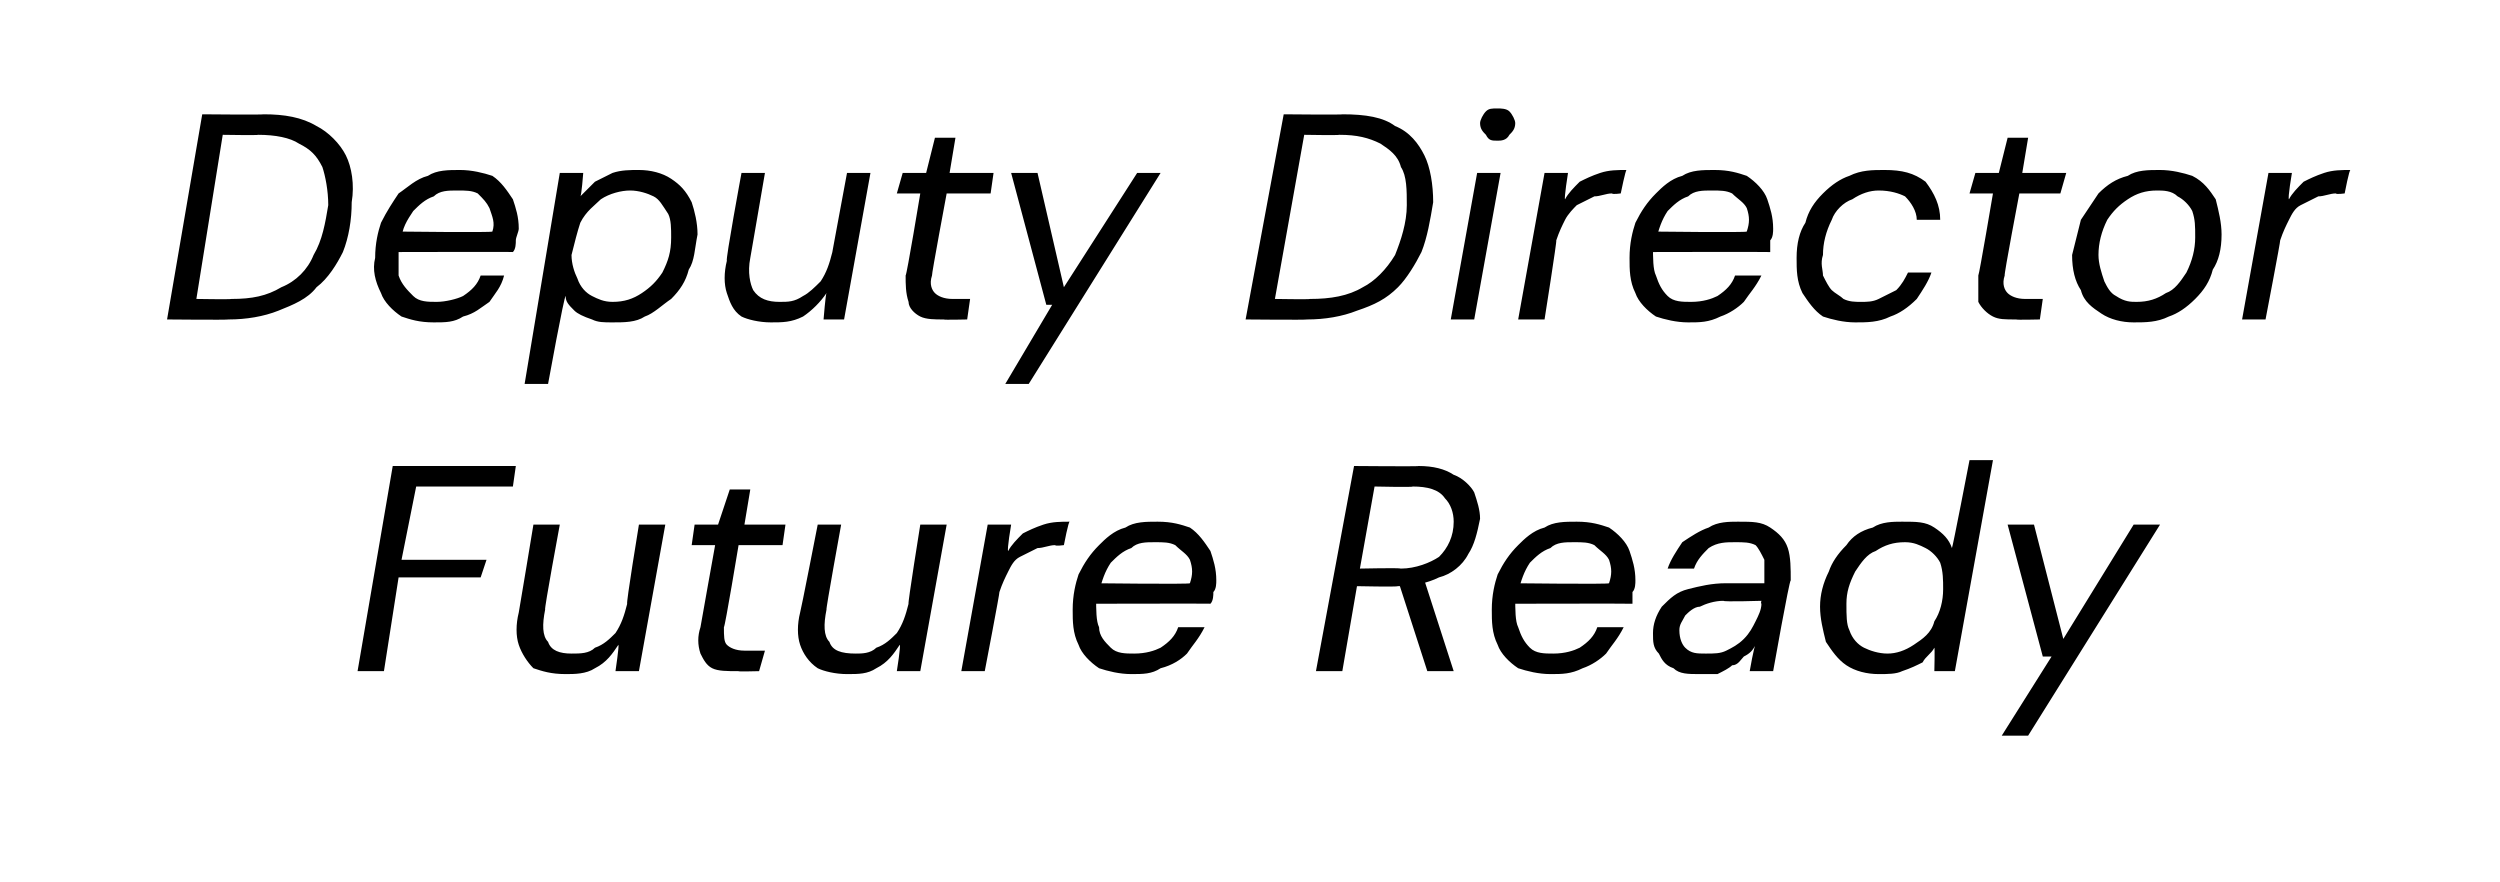
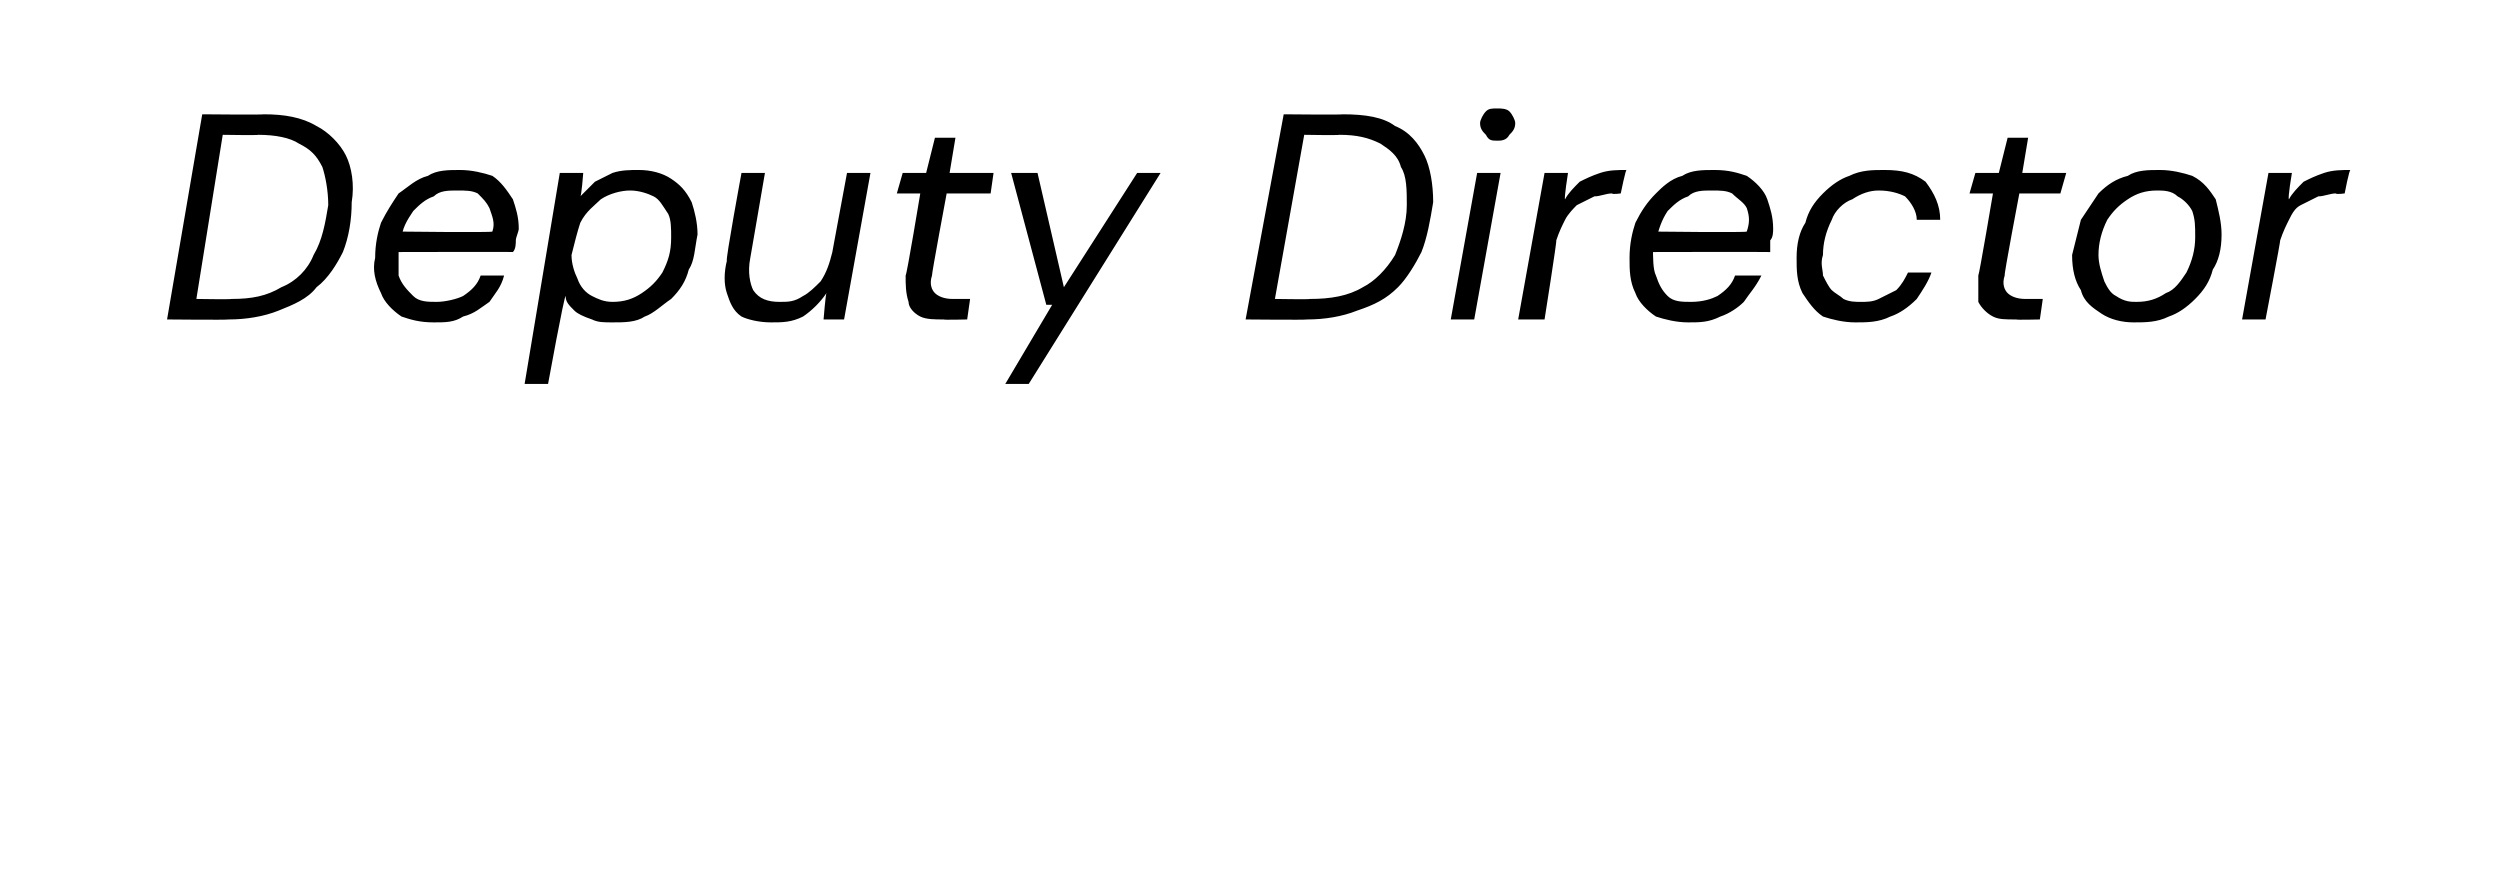
<svg xmlns="http://www.w3.org/2000/svg" version="1.1" width="85.3px" height="30.1px" viewBox="0 -1 85.3 30.1" style="top:-1px">
  <desc>Deputy Director Future Ready</desc>
  <defs />
  <g id="Polygon52319">
-     <path d="M 12.2 21.9 L 13.4 14.9 L 17.6 14.9 L 17.5 15.6 L 14.2 15.6 L 13.7 18.1 L 16.6 18.1 L 16.4 18.7 L 13.6 18.7 L 13.1 21.9 L 12.2 21.9 Z M 19.3 22 C 18.8 22 18.5 21.9 18.2 21.8 C 18 21.6 17.8 21.3 17.7 21 C 17.6 20.7 17.6 20.3 17.7 19.9 C 17.71 19.87 18.2 16.9 18.2 16.9 L 19.1 16.9 C 19.1 16.9 18.56 19.81 18.6 19.8 C 18.5 20.3 18.5 20.7 18.7 20.9 C 18.8 21.2 19.1 21.3 19.5 21.3 C 19.8 21.3 20.1 21.3 20.3 21.1 C 20.6 21 20.8 20.8 21 20.6 C 21.2 20.3 21.3 20 21.4 19.6 C 21.35 19.64 21.8 16.9 21.8 16.9 L 22.7 16.9 L 21.8 21.9 L 21 21.9 C 21 21.9 21.13 21.03 21.1 21 C 20.9 21.3 20.7 21.6 20.3 21.8 C 20 22 19.6 22 19.3 22 Z M 25.2 21.9 C 24.8 21.9 24.5 21.9 24.3 21.8 C 24.1 21.7 24 21.5 23.9 21.3 C 23.8 21 23.8 20.7 23.9 20.4 C 23.9 20.38 24.4 17.6 24.4 17.6 L 23.6 17.6 L 23.7 16.9 L 24.5 16.9 L 24.9 15.7 L 25.6 15.7 L 25.4 16.9 L 26.8 16.9 L 26.7 17.6 L 25.2 17.6 C 25.2 17.6 24.74 20.38 24.7 20.4 C 24.7 20.7 24.7 20.9 24.8 21 C 24.9 21.1 25.1 21.2 25.4 21.2 C 25.43 21.2 26.1 21.2 26.1 21.2 L 25.9 21.9 C 25.9 21.9 25.15 21.92 25.2 21.9 Z M 28.9 22 C 28.5 22 28.1 21.9 27.9 21.8 C 27.6 21.6 27.4 21.3 27.3 21 C 27.2 20.7 27.2 20.3 27.3 19.9 C 27.32 19.87 27.9 16.9 27.9 16.9 L 28.7 16.9 C 28.7 16.9 28.17 19.81 28.2 19.8 C 28.1 20.3 28.1 20.7 28.3 20.9 C 28.4 21.2 28.7 21.3 29.2 21.3 C 29.4 21.3 29.7 21.3 29.9 21.1 C 30.2 21 30.4 20.8 30.6 20.6 C 30.8 20.3 30.9 20 31 19.6 C 30.96 19.64 31.4 16.9 31.4 16.9 L 32.3 16.9 L 31.4 21.9 L 30.6 21.9 C 30.6 21.9 30.74 21.03 30.7 21 C 30.5 21.3 30.3 21.6 29.9 21.8 C 29.6 22 29.3 22 28.9 22 Z M 32.8 21.9 L 33.7 16.9 L 34.5 16.9 C 34.5 16.9 34.35 17.78 34.4 17.8 C 34.5 17.6 34.7 17.4 34.9 17.2 C 35.1 17.1 35.3 17 35.6 16.9 C 35.9 16.8 36.2 16.8 36.5 16.8 C 36.46 16.76 36.3 17.6 36.3 17.6 C 36.3 17.6 36.01 17.64 36 17.6 C 35.8 17.6 35.6 17.7 35.4 17.7 C 35.2 17.8 35 17.9 34.8 18 C 34.6 18.1 34.5 18.3 34.4 18.5 C 34.3 18.7 34.2 18.9 34.1 19.2 C 34.12 19.19 33.6 21.9 33.6 21.9 L 32.8 21.9 Z M 38.6 22 C 38.2 22 37.8 21.9 37.5 21.8 C 37.2 21.6 36.9 21.3 36.8 21 C 36.6 20.6 36.6 20.2 36.6 19.8 C 36.6 19.3 36.7 18.9 36.8 18.6 C 37 18.2 37.2 17.9 37.5 17.6 C 37.7 17.4 38 17.1 38.4 17 C 38.7 16.8 39.1 16.8 39.5 16.8 C 40 16.8 40.3 16.9 40.6 17 C 40.9 17.2 41.1 17.5 41.3 17.8 C 41.4 18.1 41.5 18.4 41.5 18.8 C 41.5 18.9 41.5 19.1 41.4 19.2 C 41.4 19.3 41.4 19.5 41.3 19.6 C 41.34 19.59 37.2 19.6 37.2 19.6 L 37.3 18.9 C 37.3 18.9 40.63 18.94 40.6 18.9 C 40.7 18.6 40.7 18.4 40.6 18.1 C 40.5 17.9 40.3 17.8 40.1 17.6 C 39.9 17.5 39.7 17.5 39.4 17.5 C 39.1 17.5 38.8 17.5 38.6 17.7 C 38.3 17.8 38.1 18 37.9 18.2 C 37.7 18.5 37.6 18.8 37.5 19.2 C 37.5 19.2 37.4 19.4 37.4 19.4 C 37.4 19.8 37.4 20.2 37.5 20.4 C 37.5 20.7 37.7 20.9 37.9 21.1 C 38.1 21.3 38.4 21.3 38.7 21.3 C 39.1 21.3 39.4 21.2 39.6 21.1 C 39.9 20.9 40.1 20.7 40.2 20.4 C 40.2 20.4 41.1 20.4 41.1 20.4 C 40.9 20.8 40.7 21 40.5 21.3 C 40.3 21.5 40 21.7 39.6 21.8 C 39.3 22 39 22 38.6 22 Z M 44.9 21.9 L 46.2 14.9 C 46.2 14.9 48.43 14.92 48.4 14.9 C 48.9 14.9 49.3 15 49.6 15.2 C 49.9 15.3 50.2 15.6 50.3 15.8 C 50.4 16.1 50.5 16.4 50.5 16.7 C 50.4 17.2 50.3 17.6 50.1 17.9 C 49.9 18.3 49.5 18.6 49.1 18.7 C 48.7 18.9 48.2 19 47.7 19 C 47.67 19.03 46.3 19 46.3 19 L 45.8 21.9 L 44.9 21.9 Z M 48.7 21.9 L 47.7 18.8 L 48.6 18.8 L 49.6 21.9 L 48.7 21.9 Z M 46.4 18.4 C 46.4 18.4 47.77 18.37 47.8 18.4 C 48.3 18.4 48.8 18.2 49.1 18 C 49.4 17.7 49.6 17.3 49.6 16.8 C 49.6 16.5 49.5 16.2 49.3 16 C 49.1 15.7 48.7 15.6 48.2 15.6 C 48.24 15.63 46.9 15.6 46.9 15.6 L 46.4 18.4 Z M 52.9 22 C 52.5 22 52.1 21.9 51.8 21.8 C 51.5 21.6 51.2 21.3 51.1 21 C 50.9 20.6 50.9 20.2 50.9 19.8 C 50.9 19.3 51 18.9 51.1 18.6 C 51.3 18.2 51.5 17.9 51.8 17.6 C 52 17.4 52.3 17.1 52.7 17 C 53 16.8 53.4 16.8 53.8 16.8 C 54.3 16.8 54.6 16.9 54.9 17 C 55.2 17.2 55.5 17.5 55.6 17.8 C 55.7 18.1 55.8 18.4 55.8 18.8 C 55.8 18.9 55.8 19.1 55.7 19.2 C 55.7 19.3 55.7 19.5 55.7 19.6 C 55.65 19.59 51.5 19.6 51.5 19.6 L 51.6 18.9 C 51.6 18.9 54.94 18.94 54.9 18.9 C 55 18.6 55 18.4 54.9 18.1 C 54.8 17.9 54.6 17.8 54.4 17.6 C 54.2 17.5 54 17.5 53.7 17.5 C 53.4 17.5 53.1 17.5 52.9 17.7 C 52.6 17.8 52.4 18 52.2 18.2 C 52 18.5 51.9 18.8 51.8 19.2 C 51.8 19.2 51.7 19.4 51.7 19.4 C 51.7 19.8 51.7 20.2 51.8 20.4 C 51.9 20.7 52 20.9 52.2 21.1 C 52.4 21.3 52.7 21.3 53 21.3 C 53.4 21.3 53.7 21.2 53.9 21.1 C 54.2 20.9 54.4 20.7 54.5 20.4 C 54.5 20.4 55.4 20.4 55.4 20.4 C 55.2 20.8 55 21 54.8 21.3 C 54.6 21.5 54.3 21.7 54 21.8 C 53.6 22 53.3 22 52.9 22 Z M 58 22 C 57.6 22 57.3 22 57.1 21.8 C 56.8 21.7 56.7 21.5 56.6 21.3 C 56.4 21.1 56.4 20.9 56.4 20.6 C 56.4 20.3 56.5 20 56.7 19.7 C 57 19.4 57.2 19.2 57.6 19.1 C 58 19 58.4 18.9 58.9 18.9 C 58.9 18.9 60.2 18.9 60.2 18.9 C 60.2 18.6 60.2 18.3 60.2 18.1 C 60.1 17.9 60 17.7 59.9 17.6 C 59.7 17.5 59.5 17.5 59.2 17.5 C 58.9 17.5 58.6 17.5 58.3 17.7 C 58.1 17.9 57.9 18.1 57.8 18.4 C 57.8 18.4 56.9 18.4 56.9 18.4 C 57 18.1 57.2 17.8 57.4 17.5 C 57.7 17.3 58 17.1 58.3 17 C 58.6 16.8 59 16.8 59.3 16.8 C 59.8 16.8 60.1 16.8 60.4 17 C 60.7 17.2 60.9 17.4 61 17.7 C 61.1 18 61.1 18.4 61.1 18.8 C 61.05 18.8 60.5 21.9 60.5 21.9 L 59.7 21.9 C 59.7 21.9 59.85 21.03 59.9 21 C 59.8 21.2 59.7 21.3 59.5 21.4 C 59.4 21.5 59.3 21.7 59.1 21.7 C 59 21.8 58.8 21.9 58.6 22 C 58.4 22 58.2 22 58 22 Z M 58.2 21.3 C 58.5 21.3 58.7 21.3 58.9 21.2 C 59.1 21.1 59.3 21 59.5 20.8 C 59.7 20.6 59.8 20.4 59.9 20.2 C 60 20 60.1 19.8 60.1 19.6 C 60.07 19.58 60.1 19.5 60.1 19.5 C 60.1 19.5 58.82 19.54 58.8 19.5 C 58.5 19.5 58.2 19.6 58 19.7 C 57.8 19.7 57.6 19.9 57.5 20 C 57.4 20.2 57.3 20.3 57.3 20.5 C 57.3 20.8 57.4 21 57.5 21.1 C 57.7 21.3 57.9 21.3 58.2 21.3 Z M 64.1 22 C 63.7 22 63.3 21.9 63 21.7 C 62.7 21.5 62.5 21.2 62.3 20.9 C 62.2 20.5 62.1 20.1 62.1 19.7 C 62.1 19.3 62.2 18.9 62.4 18.5 C 62.5 18.2 62.7 17.9 63 17.6 C 63.2 17.3 63.5 17.1 63.9 17 C 64.2 16.8 64.6 16.8 64.9 16.8 C 65.4 16.8 65.7 16.8 66 17 C 66.3 17.2 66.5 17.4 66.6 17.7 C 66.62 17.71 67.2 14.7 67.2 14.7 L 68 14.7 L 66.7 21.9 L 66 21.9 C 66 21.9 66.02 21.09 66 21.1 C 65.9 21.3 65.7 21.4 65.6 21.6 C 65.4 21.7 65.2 21.8 64.9 21.9 C 64.7 22 64.4 22 64.1 22 Z M 64.4 21.3 C 64.7 21.3 65 21.2 65.3 21 C 65.6 20.8 65.9 20.6 66 20.2 C 66.2 19.9 66.3 19.5 66.3 19.1 C 66.3 18.8 66.3 18.5 66.2 18.2 C 66.1 18 65.9 17.8 65.7 17.7 C 65.5 17.6 65.3 17.5 65 17.5 C 64.6 17.5 64.3 17.6 64 17.8 C 63.7 17.9 63.5 18.2 63.3 18.5 C 63.1 18.9 63 19.2 63 19.6 C 63 20 63 20.3 63.1 20.5 C 63.2 20.8 63.4 21 63.6 21.1 C 63.8 21.2 64.1 21.3 64.4 21.3 Z M 68.3 24.1 L 70 21.4 L 69.7 21.4 L 68.5 16.9 L 69.4 16.9 L 70.4 20.8 L 72.8 16.9 L 73.7 16.9 L 69.2 24.1 L 68.3 24.1 Z " stroke="none" fill="#000" />
-   </g>
+     </g>
  <g id="Polygon52318">
    <path d="M 5.7 9.9 L 6.9 2.9 C 6.9 2.9 8.99 2.92 9 2.9 C 9.7 2.9 10.3 3 10.8 3.3 C 11.2 3.5 11.6 3.9 11.8 4.3 C 12 4.7 12.1 5.3 12 5.9 C 12 6.5 11.9 7.1 11.7 7.6 C 11.5 8 11.2 8.5 10.8 8.8 C 10.5 9.2 10 9.4 9.5 9.6 C 9 9.8 8.4 9.9 7.8 9.9 C 7.75 9.92 5.7 9.9 5.7 9.9 Z M 6.7 9.2 C 6.7 9.2 7.86 9.22 7.9 9.2 C 8.6 9.2 9.1 9.1 9.6 8.8 C 10.1 8.6 10.5 8.2 10.7 7.7 C 11 7.2 11.1 6.6 11.2 6 C 11.2 5.5 11.1 5 11 4.7 C 10.8 4.3 10.6 4.1 10.2 3.9 C 9.9 3.7 9.4 3.6 8.8 3.6 C 8.84 3.62 7.6 3.6 7.6 3.6 L 6.7 9.2 Z M 14.8 10 C 14.3 10 14 9.9 13.7 9.8 C 13.4 9.6 13.1 9.3 13 9 C 12.8 8.6 12.7 8.2 12.8 7.8 C 12.8 7.3 12.9 6.9 13 6.6 C 13.2 6.2 13.4 5.9 13.6 5.6 C 13.9 5.4 14.2 5.1 14.6 5 C 14.9 4.8 15.3 4.8 15.7 4.8 C 16.1 4.8 16.5 4.9 16.8 5 C 17.1 5.2 17.3 5.5 17.5 5.8 C 17.6 6.1 17.7 6.4 17.7 6.8 C 17.7 6.9 17.6 7.1 17.6 7.2 C 17.6 7.3 17.6 7.5 17.5 7.6 C 17.53 7.59 13.4 7.6 13.4 7.6 L 13.5 6.9 C 13.5 6.9 16.82 6.94 16.8 6.9 C 16.9 6.6 16.8 6.4 16.7 6.1 C 16.6 5.9 16.5 5.8 16.3 5.6 C 16.1 5.5 15.9 5.5 15.6 5.5 C 15.3 5.5 15 5.5 14.8 5.7 C 14.5 5.8 14.3 6 14.1 6.2 C 13.9 6.5 13.7 6.8 13.7 7.2 C 13.7 7.2 13.6 7.4 13.6 7.4 C 13.6 7.8 13.6 8.2 13.6 8.4 C 13.7 8.7 13.9 8.9 14.1 9.1 C 14.3 9.3 14.6 9.3 14.9 9.3 C 15.2 9.3 15.6 9.2 15.8 9.1 C 16.1 8.9 16.3 8.7 16.4 8.4 C 16.4 8.4 17.2 8.4 17.2 8.4 C 17.1 8.8 16.9 9 16.7 9.3 C 16.4 9.5 16.2 9.7 15.8 9.8 C 15.5 10 15.2 10 14.8 10 Z M 17.9 12.1 L 19.1 4.9 L 19.9 4.9 C 19.9 4.9 19.84 5.7 19.8 5.7 C 20 5.5 20.1 5.4 20.3 5.2 C 20.5 5.1 20.7 5 20.9 4.9 C 21.2 4.8 21.5 4.8 21.8 4.8 C 22.2 4.8 22.6 4.9 22.9 5.1 C 23.2 5.3 23.4 5.5 23.6 5.9 C 23.7 6.2 23.8 6.6 23.8 7 C 23.7 7.5 23.7 7.9 23.5 8.2 C 23.4 8.6 23.2 8.9 22.9 9.2 C 22.6 9.4 22.3 9.7 22 9.8 C 21.7 10 21.3 10 20.9 10 C 20.6 10 20.4 10 20.2 9.9 C 19.9 9.8 19.7 9.7 19.6 9.6 C 19.4 9.4 19.3 9.3 19.3 9.1 C 19.25 9.08 18.7 12.1 18.7 12.1 L 17.9 12.1 Z M 20.9 9.3 C 21.3 9.3 21.6 9.2 21.9 9 C 22.2 8.8 22.4 8.6 22.6 8.3 C 22.8 7.9 22.9 7.6 22.9 7.1 C 22.9 6.8 22.9 6.5 22.8 6.3 C 22.6 6 22.5 5.8 22.3 5.7 C 22.1 5.6 21.8 5.5 21.5 5.5 C 21.2 5.5 20.8 5.6 20.5 5.8 C 20.3 6 20 6.2 19.8 6.6 C 19.7 6.9 19.6 7.3 19.5 7.7 C 19.5 8 19.6 8.3 19.7 8.5 C 19.8 8.8 20 9 20.2 9.1 C 20.4 9.2 20.6 9.3 20.9 9.3 Z M 26.3 10 C 25.9 10 25.5 9.9 25.3 9.8 C 25 9.6 24.9 9.3 24.8 9 C 24.7 8.7 24.7 8.3 24.8 7.9 C 24.75 7.87 25.3 4.9 25.3 4.9 L 26.1 4.9 C 26.1 4.9 25.6 7.81 25.6 7.8 C 25.5 8.3 25.6 8.7 25.7 8.9 C 25.9 9.2 26.2 9.3 26.6 9.3 C 26.9 9.3 27.1 9.3 27.4 9.1 C 27.6 9 27.8 8.8 28 8.6 C 28.2 8.3 28.3 8 28.4 7.6 C 28.39 7.64 28.9 4.9 28.9 4.9 L 29.7 4.9 L 28.8 9.9 L 28.1 9.9 C 28.1 9.9 28.17 9.03 28.2 9 C 28 9.3 27.7 9.6 27.4 9.8 C 27 10 26.7 10 26.3 10 Z M 32.2 9.9 C 31.9 9.9 31.6 9.9 31.4 9.8 C 31.2 9.7 31 9.5 31 9.3 C 30.9 9 30.9 8.7 30.9 8.4 C 30.94 8.38 31.4 5.6 31.4 5.6 L 30.6 5.6 L 30.8 4.9 L 31.6 4.9 L 31.9 3.7 L 32.6 3.7 L 32.4 4.9 L 33.9 4.9 L 33.8 5.6 L 32.3 5.6 C 32.3 5.6 31.78 8.38 31.8 8.4 C 31.7 8.7 31.8 8.9 31.9 9 C 32 9.1 32.2 9.2 32.5 9.2 C 32.47 9.2 33.1 9.2 33.1 9.2 L 33 9.9 C 33 9.9 32.19 9.92 32.2 9.9 Z M 34.3 12.1 L 35.9 9.4 L 35.7 9.4 L 34.5 4.9 L 35.4 4.9 L 36.3 8.8 L 38.8 4.9 L 39.6 4.9 L 35.1 12.1 L 34.3 12.1 Z M 42.5 9.9 L 43.8 2.9 C 43.8 2.9 45.83 2.92 45.8 2.9 C 46.6 2.9 47.2 3 47.6 3.3 C 48.1 3.5 48.4 3.9 48.6 4.3 C 48.8 4.7 48.9 5.3 48.9 5.9 C 48.8 6.5 48.7 7.1 48.5 7.6 C 48.3 8 48 8.5 47.7 8.8 C 47.3 9.2 46.9 9.4 46.3 9.6 C 45.8 9.8 45.2 9.9 44.6 9.9 C 44.59 9.92 42.5 9.9 42.5 9.9 Z M 43.5 9.2 C 43.5 9.2 44.7 9.22 44.7 9.2 C 45.4 9.2 46 9.1 46.5 8.8 C 46.9 8.6 47.3 8.2 47.6 7.7 C 47.8 7.2 48 6.6 48 6 C 48 5.5 48 5 47.8 4.7 C 47.7 4.3 47.4 4.1 47.1 3.9 C 46.7 3.7 46.3 3.6 45.7 3.6 C 45.68 3.62 44.5 3.6 44.5 3.6 L 43.5 9.2 Z M 49.5 9.9 L 50.4 4.9 L 51.2 4.9 L 50.3 9.9 L 49.5 9.9 Z M 51.1 3.8 C 50.9 3.8 50.8 3.8 50.7 3.6 C 50.6 3.5 50.5 3.4 50.5 3.2 C 50.5 3.1 50.6 2.9 50.7 2.8 C 50.8 2.7 50.9 2.7 51.1 2.7 C 51.2 2.7 51.4 2.7 51.5 2.8 C 51.6 2.9 51.7 3.1 51.7 3.2 C 51.7 3.4 51.6 3.5 51.5 3.6 C 51.4 3.8 51.2 3.8 51.1 3.8 Z M 51.8 9.9 L 52.7 4.9 L 53.5 4.9 C 53.5 4.9 53.36 5.78 53.4 5.8 C 53.5 5.6 53.7 5.4 53.9 5.2 C 54.1 5.1 54.3 5 54.6 4.9 C 54.9 4.8 55.2 4.8 55.5 4.8 C 55.47 4.76 55.3 5.6 55.3 5.6 C 55.3 5.6 55.02 5.64 55 5.6 C 54.8 5.6 54.6 5.7 54.4 5.7 C 54.2 5.8 54 5.9 53.8 6 C 53.7 6.1 53.5 6.3 53.4 6.5 C 53.3 6.7 53.2 6.9 53.1 7.2 C 53.13 7.19 52.7 9.9 52.7 9.9 L 51.8 9.9 Z M 57.6 10 C 57.2 10 56.8 9.9 56.5 9.8 C 56.2 9.6 55.9 9.3 55.8 9 C 55.6 8.6 55.6 8.2 55.6 7.8 C 55.6 7.3 55.7 6.9 55.8 6.6 C 56 6.2 56.2 5.9 56.5 5.6 C 56.7 5.4 57 5.1 57.4 5 C 57.7 4.8 58.1 4.8 58.5 4.8 C 59 4.8 59.3 4.9 59.6 5 C 59.9 5.2 60.2 5.5 60.3 5.8 C 60.4 6.1 60.5 6.4 60.5 6.8 C 60.5 6.9 60.5 7.1 60.4 7.2 C 60.4 7.3 60.4 7.5 60.4 7.6 C 60.35 7.59 56.2 7.6 56.2 7.6 L 56.3 6.9 C 56.3 6.9 59.64 6.94 59.6 6.9 C 59.7 6.6 59.7 6.4 59.6 6.1 C 59.5 5.9 59.3 5.8 59.1 5.6 C 58.9 5.5 58.7 5.5 58.4 5.5 C 58.1 5.5 57.8 5.5 57.6 5.7 C 57.3 5.8 57.1 6 56.9 6.2 C 56.7 6.5 56.6 6.8 56.5 7.2 C 56.5 7.2 56.4 7.4 56.4 7.4 C 56.4 7.8 56.4 8.2 56.5 8.4 C 56.6 8.7 56.7 8.9 56.9 9.1 C 57.1 9.3 57.4 9.3 57.7 9.3 C 58.1 9.3 58.4 9.2 58.6 9.1 C 58.9 8.9 59.1 8.7 59.2 8.4 C 59.2 8.4 60.1 8.4 60.1 8.4 C 59.9 8.8 59.7 9 59.5 9.3 C 59.3 9.5 59 9.7 58.7 9.8 C 58.3 10 58 10 57.6 10 Z M 63.3 10 C 62.9 10 62.5 9.9 62.2 9.8 C 61.9 9.6 61.7 9.3 61.5 9 C 61.3 8.6 61.3 8.2 61.3 7.8 C 61.3 7.3 61.4 6.9 61.6 6.6 C 61.7 6.2 61.9 5.9 62.2 5.6 C 62.5 5.3 62.8 5.1 63.1 5 C 63.5 4.8 63.9 4.8 64.3 4.8 C 64.9 4.8 65.3 4.9 65.7 5.2 C 66 5.6 66.2 6 66.2 6.5 C 66.2 6.5 65.4 6.5 65.4 6.5 C 65.4 6.2 65.2 5.9 65 5.7 C 64.8 5.6 64.5 5.5 64.1 5.5 C 63.8 5.5 63.5 5.6 63.2 5.8 C 62.9 5.9 62.6 6.2 62.5 6.5 C 62.3 6.9 62.2 7.3 62.2 7.7 C 62.1 8 62.2 8.2 62.2 8.4 C 62.3 8.6 62.4 8.8 62.5 8.9 C 62.6 9 62.8 9.1 62.9 9.2 C 63.1 9.3 63.3 9.3 63.5 9.3 C 63.7 9.3 63.9 9.3 64.1 9.2 C 64.3 9.1 64.5 9 64.7 8.9 C 64.9 8.7 65 8.5 65.1 8.3 C 65.1 8.3 65.9 8.3 65.9 8.3 C 65.8 8.6 65.6 8.9 65.4 9.2 C 65.1 9.5 64.8 9.7 64.5 9.8 C 64.1 10 63.7 10 63.3 10 Z M 68.8 9.9 C 68.4 9.9 68.2 9.9 68 9.8 C 67.8 9.7 67.6 9.5 67.5 9.3 C 67.5 9 67.5 8.7 67.5 8.4 C 67.53 8.38 68 5.6 68 5.6 L 67.2 5.6 L 67.4 4.9 L 68.2 4.9 L 68.5 3.7 L 69.2 3.7 L 69 4.9 L 70.5 4.9 L 70.3 5.6 L 68.9 5.6 C 68.9 5.6 68.37 8.38 68.4 8.4 C 68.3 8.7 68.4 8.9 68.5 9 C 68.6 9.1 68.8 9.2 69.1 9.2 C 69.06 9.2 69.7 9.2 69.7 9.2 L 69.6 9.9 C 69.6 9.9 68.78 9.92 68.8 9.9 Z M 72.8 10 C 72.4 10 72 9.9 71.7 9.7 C 71.4 9.5 71.1 9.3 71 8.9 C 70.8 8.6 70.7 8.2 70.7 7.7 C 70.8 7.3 70.9 6.9 71 6.5 C 71.2 6.2 71.4 5.9 71.6 5.6 C 71.9 5.3 72.2 5.1 72.6 5 C 72.9 4.8 73.3 4.8 73.7 4.8 C 74.1 4.8 74.5 4.9 74.8 5 C 75.2 5.2 75.4 5.5 75.6 5.8 C 75.7 6.2 75.8 6.6 75.8 7 C 75.8 7.5 75.7 7.9 75.5 8.2 C 75.4 8.6 75.2 8.9 74.9 9.2 C 74.6 9.5 74.3 9.7 74 9.8 C 73.6 10 73.2 10 72.8 10 Z M 72.9 9.3 C 73.3 9.3 73.6 9.2 73.9 9 C 74.2 8.9 74.4 8.6 74.6 8.3 C 74.8 7.9 74.9 7.5 74.9 7.1 C 74.9 6.7 74.9 6.5 74.8 6.2 C 74.7 6 74.5 5.8 74.3 5.7 C 74.1 5.5 73.8 5.5 73.6 5.5 C 73.2 5.5 72.9 5.6 72.6 5.8 C 72.3 6 72.1 6.2 71.9 6.5 C 71.7 6.9 71.6 7.3 71.6 7.7 C 71.6 8 71.7 8.3 71.8 8.6 C 71.9 8.8 72 9 72.2 9.1 C 72.5 9.3 72.7 9.3 72.9 9.3 Z M 76.5 9.9 L 77.4 4.9 L 78.2 4.9 C 78.2 4.9 78.05 5.78 78.1 5.8 C 78.2 5.6 78.4 5.4 78.6 5.2 C 78.8 5.1 79 5 79.3 4.9 C 79.6 4.8 79.9 4.8 80.2 4.8 C 80.16 4.76 80 5.6 80 5.6 C 80 5.6 79.71 5.64 79.7 5.6 C 79.5 5.6 79.3 5.7 79.1 5.7 C 78.9 5.8 78.7 5.9 78.5 6 C 78.3 6.1 78.2 6.3 78.1 6.5 C 78 6.7 77.9 6.9 77.8 7.2 C 77.82 7.19 77.3 9.9 77.3 9.9 L 76.5 9.9 Z " stroke="none" fill="#000" />
  </g>
</svg>